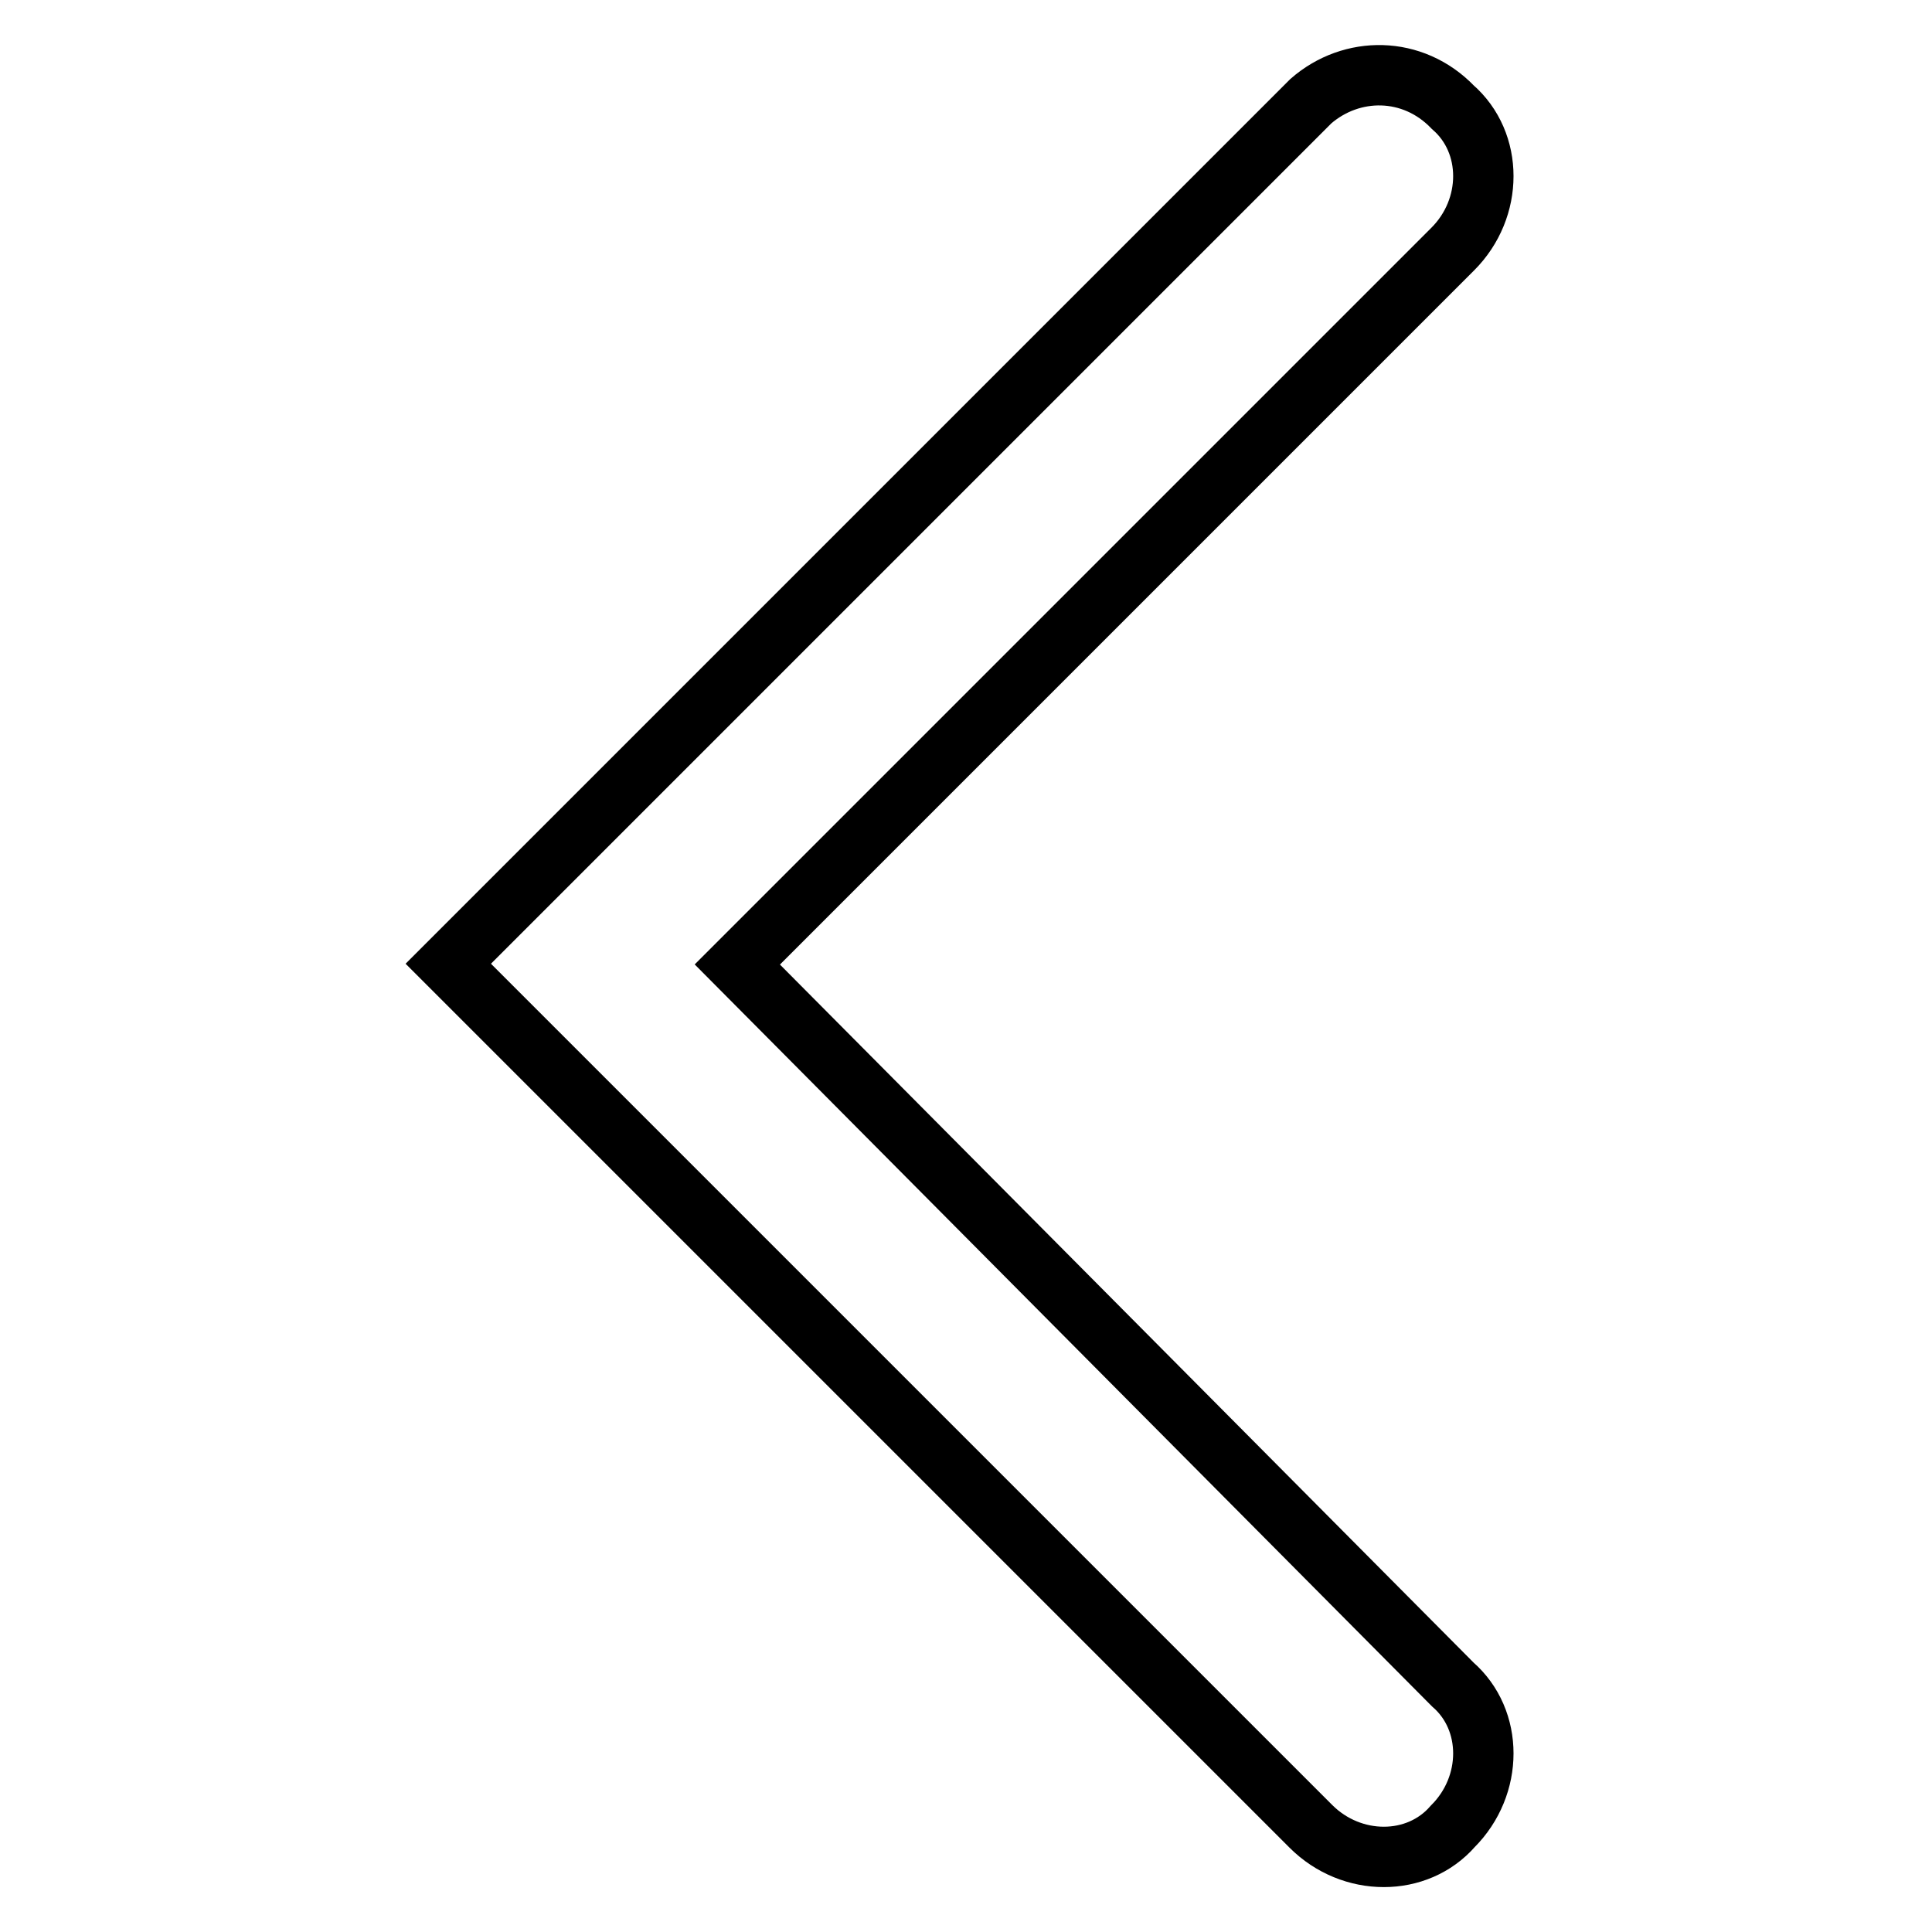
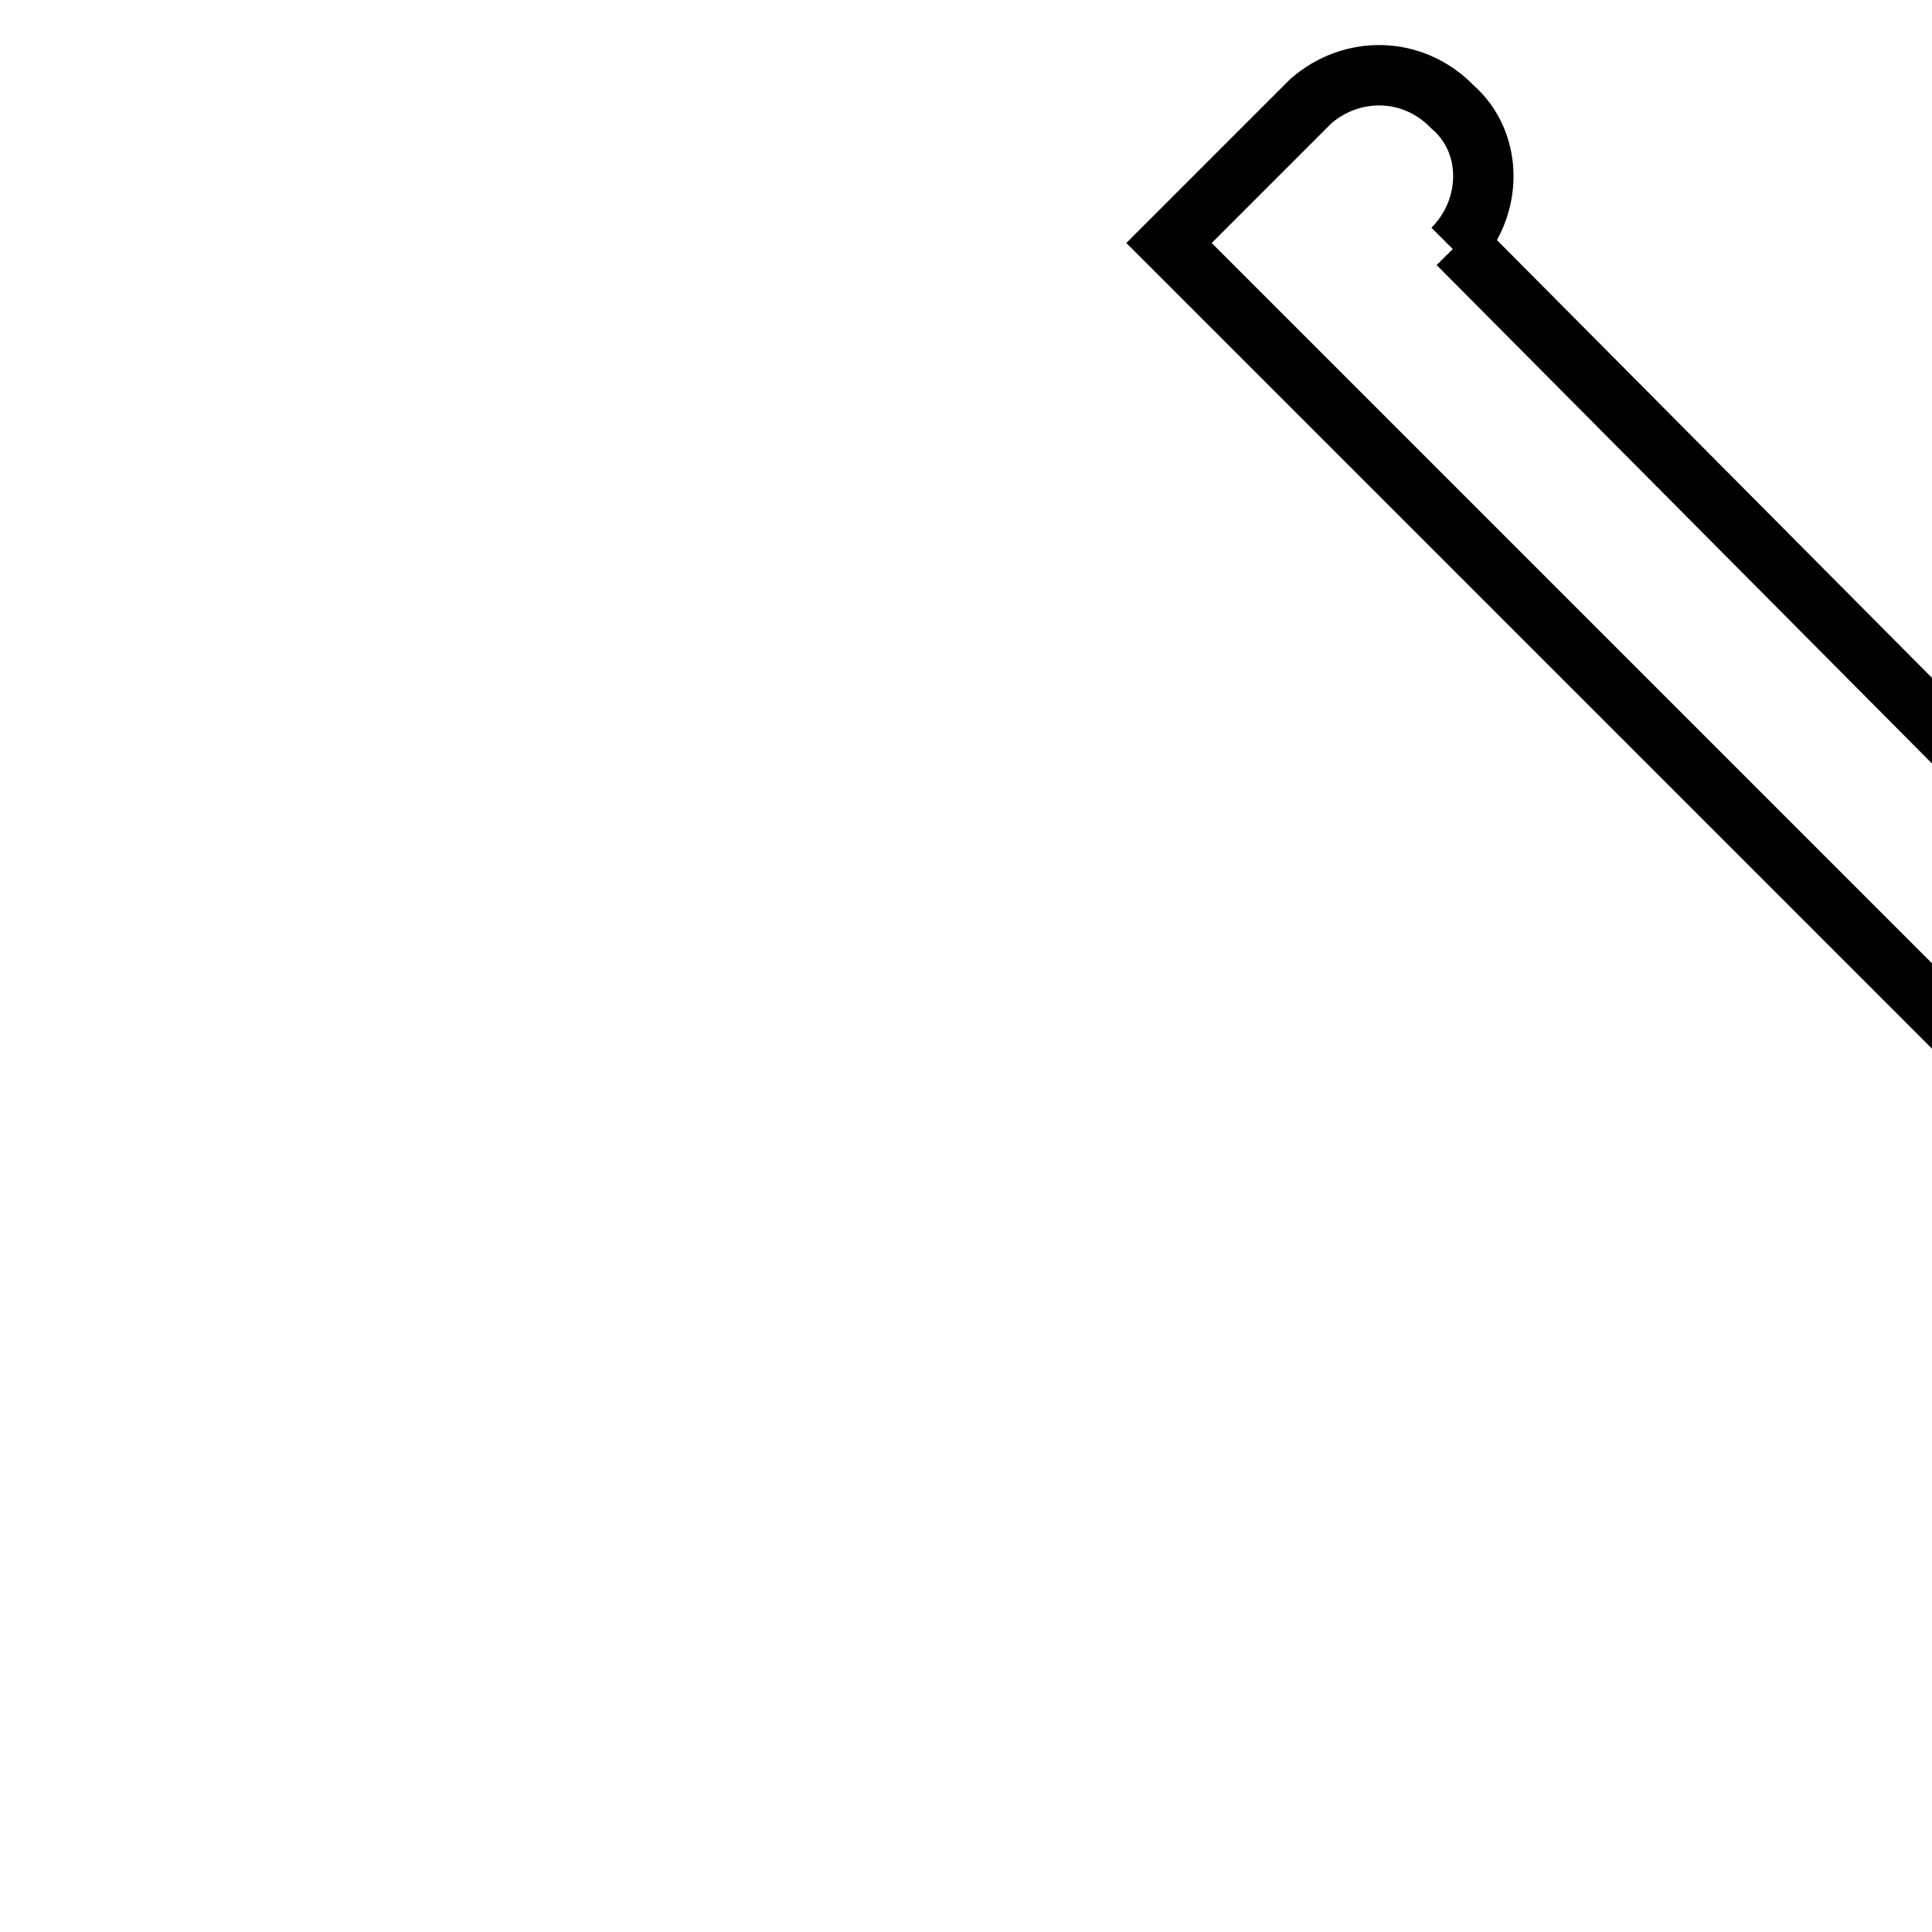
<svg xmlns="http://www.w3.org/2000/svg" version="1.1" x="0px" y="0px" viewBox="0 0 256 256" enable-background="new 0 0 256 256" xml:space="preserve">
  <g>
    <g>
-       <path stroke-width="8" fill-opacity="0" stroke="#000000" d="M173.7,13.4l-95.5,95.5l-18.8,18.8l18.8,18.8l95.5,95.5c5.4,5.4,14.1,5.4,18.8,0c5.4-5.4,5.4-14.1,0-18.8l-94.8-95.4L192.5,33c5.4-5.4,5.4-14.1,0-18.8C187.2,8.7,179.1,8.7,173.7,13.4z" />
+       <path stroke-width="8" fill-opacity="0" stroke="#000000" d="M173.7,13.4l-18.8,18.8l18.8,18.8l95.5,95.5c5.4,5.4,14.1,5.4,18.8,0c5.4-5.4,5.4-14.1,0-18.8l-94.8-95.4L192.5,33c5.4-5.4,5.4-14.1,0-18.8C187.2,8.7,179.1,8.7,173.7,13.4z" />
    </g>
  </g>
</svg>